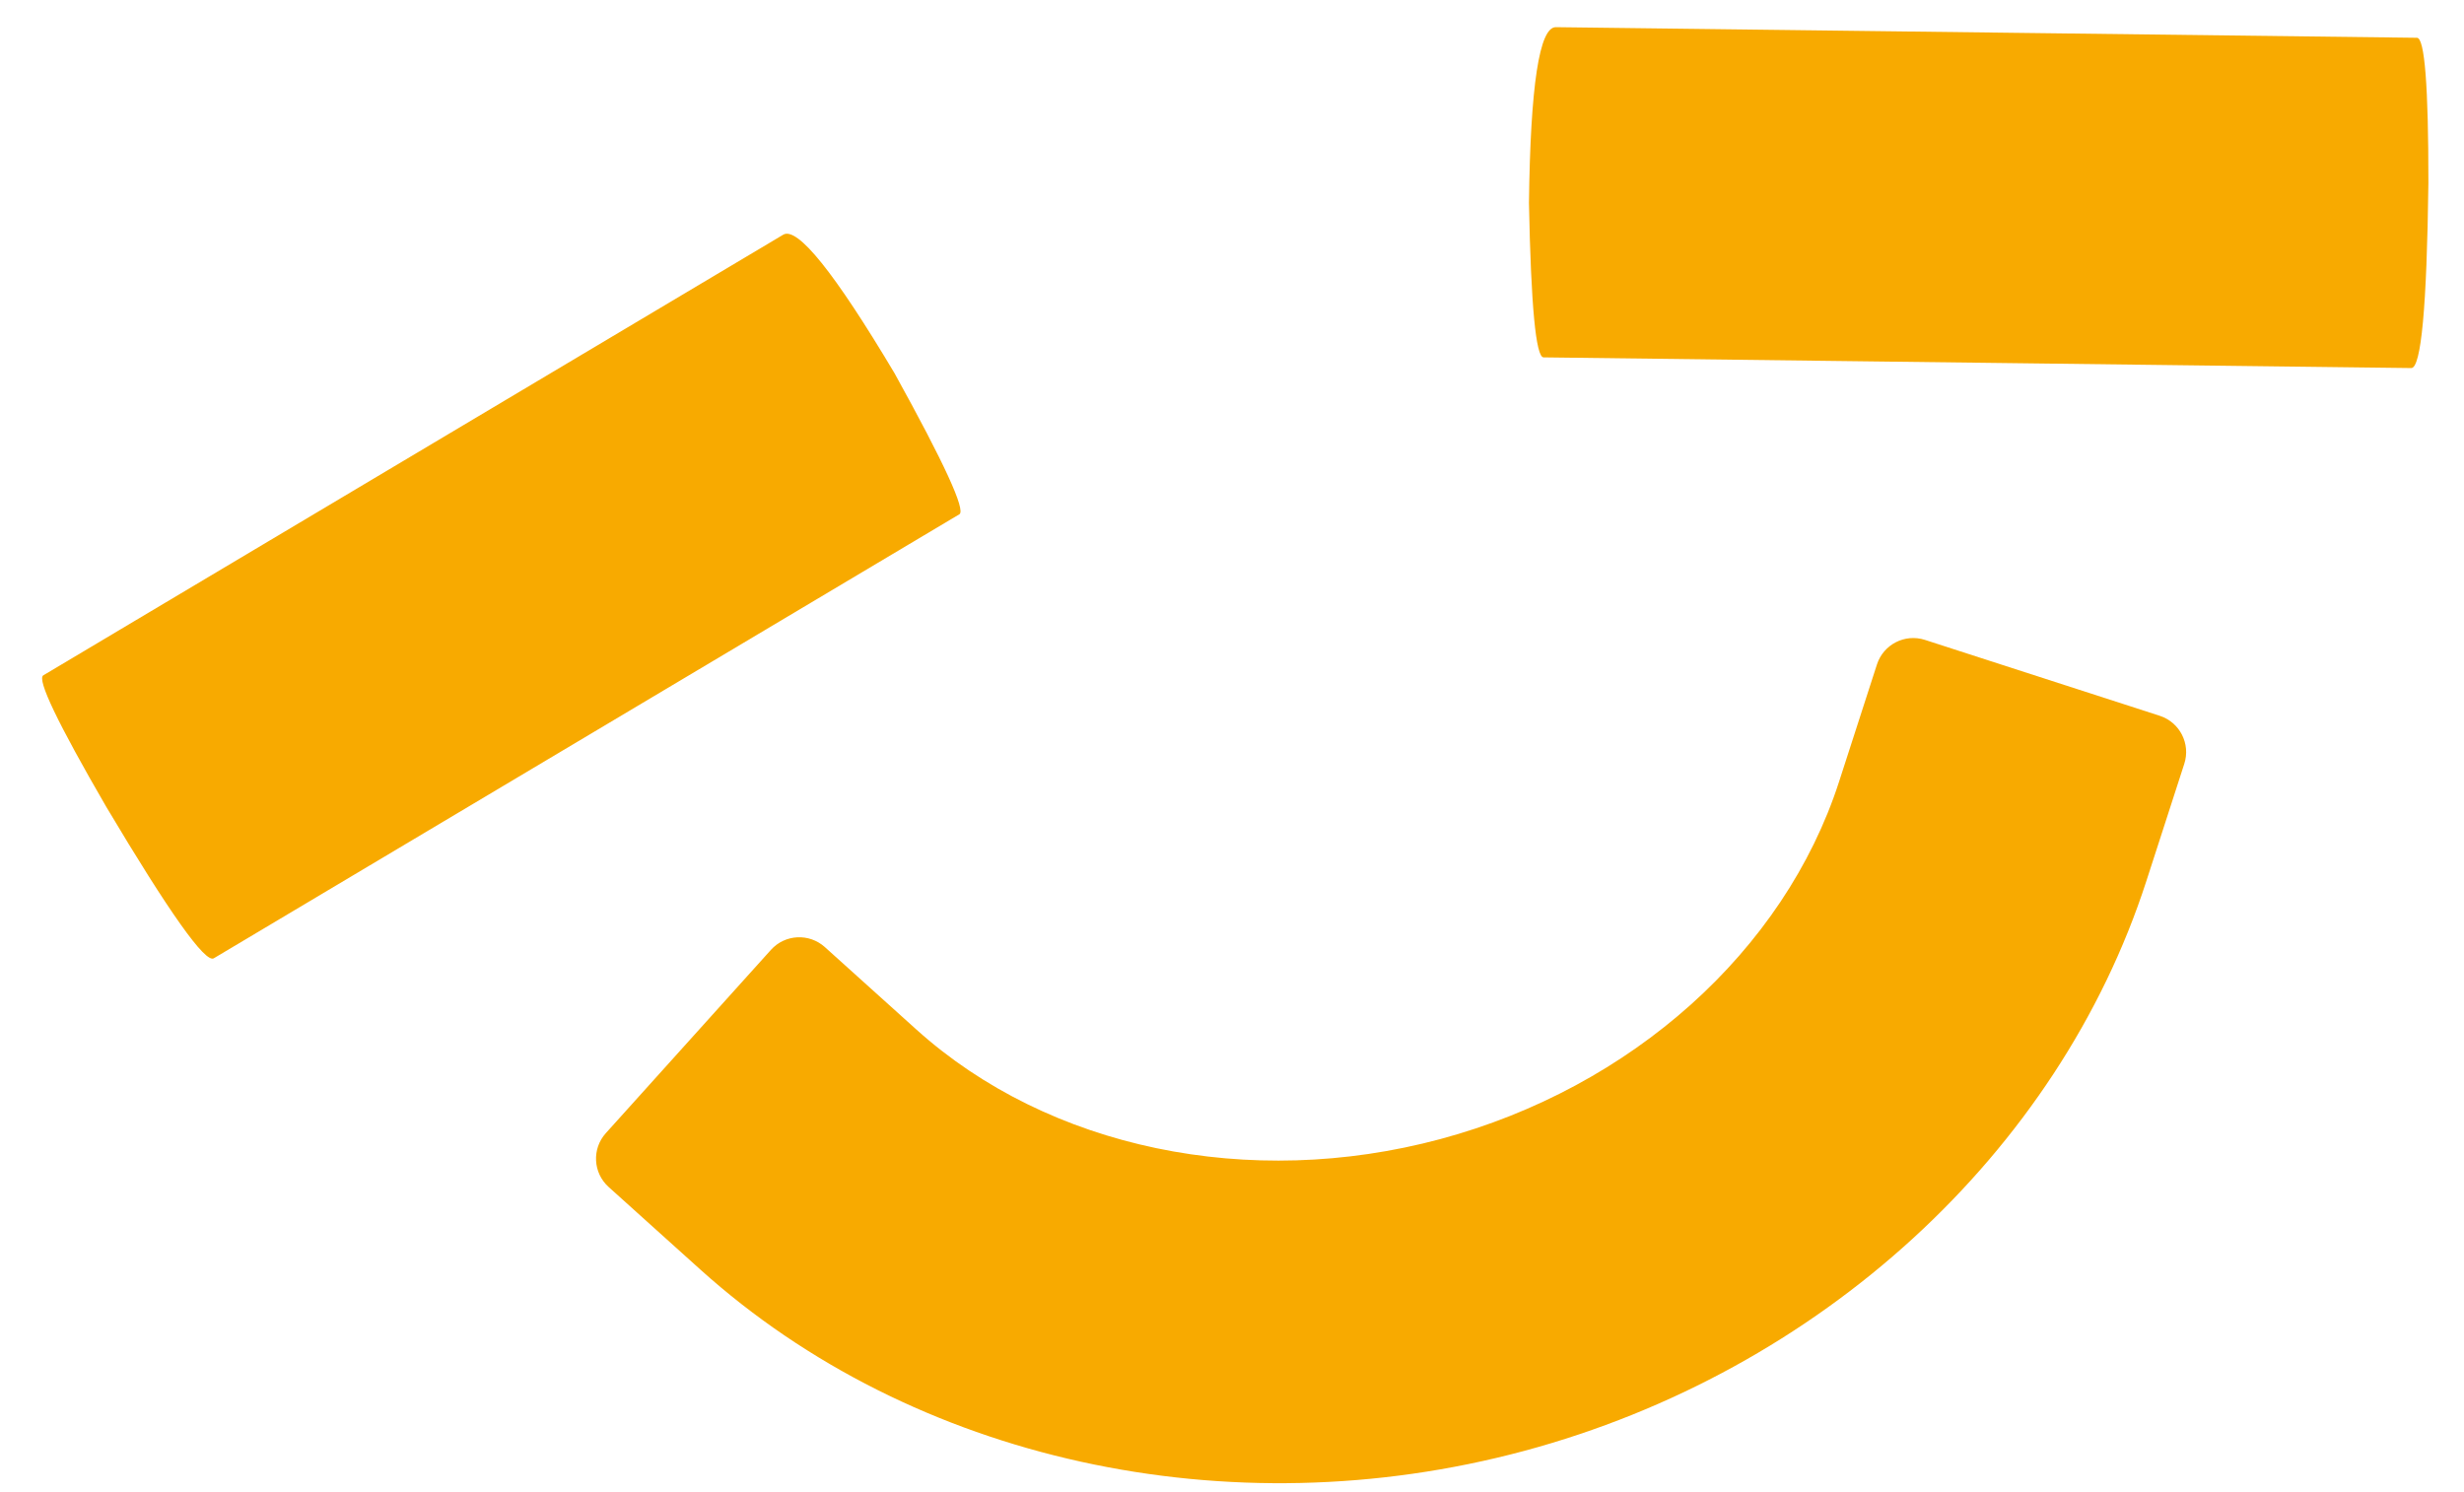
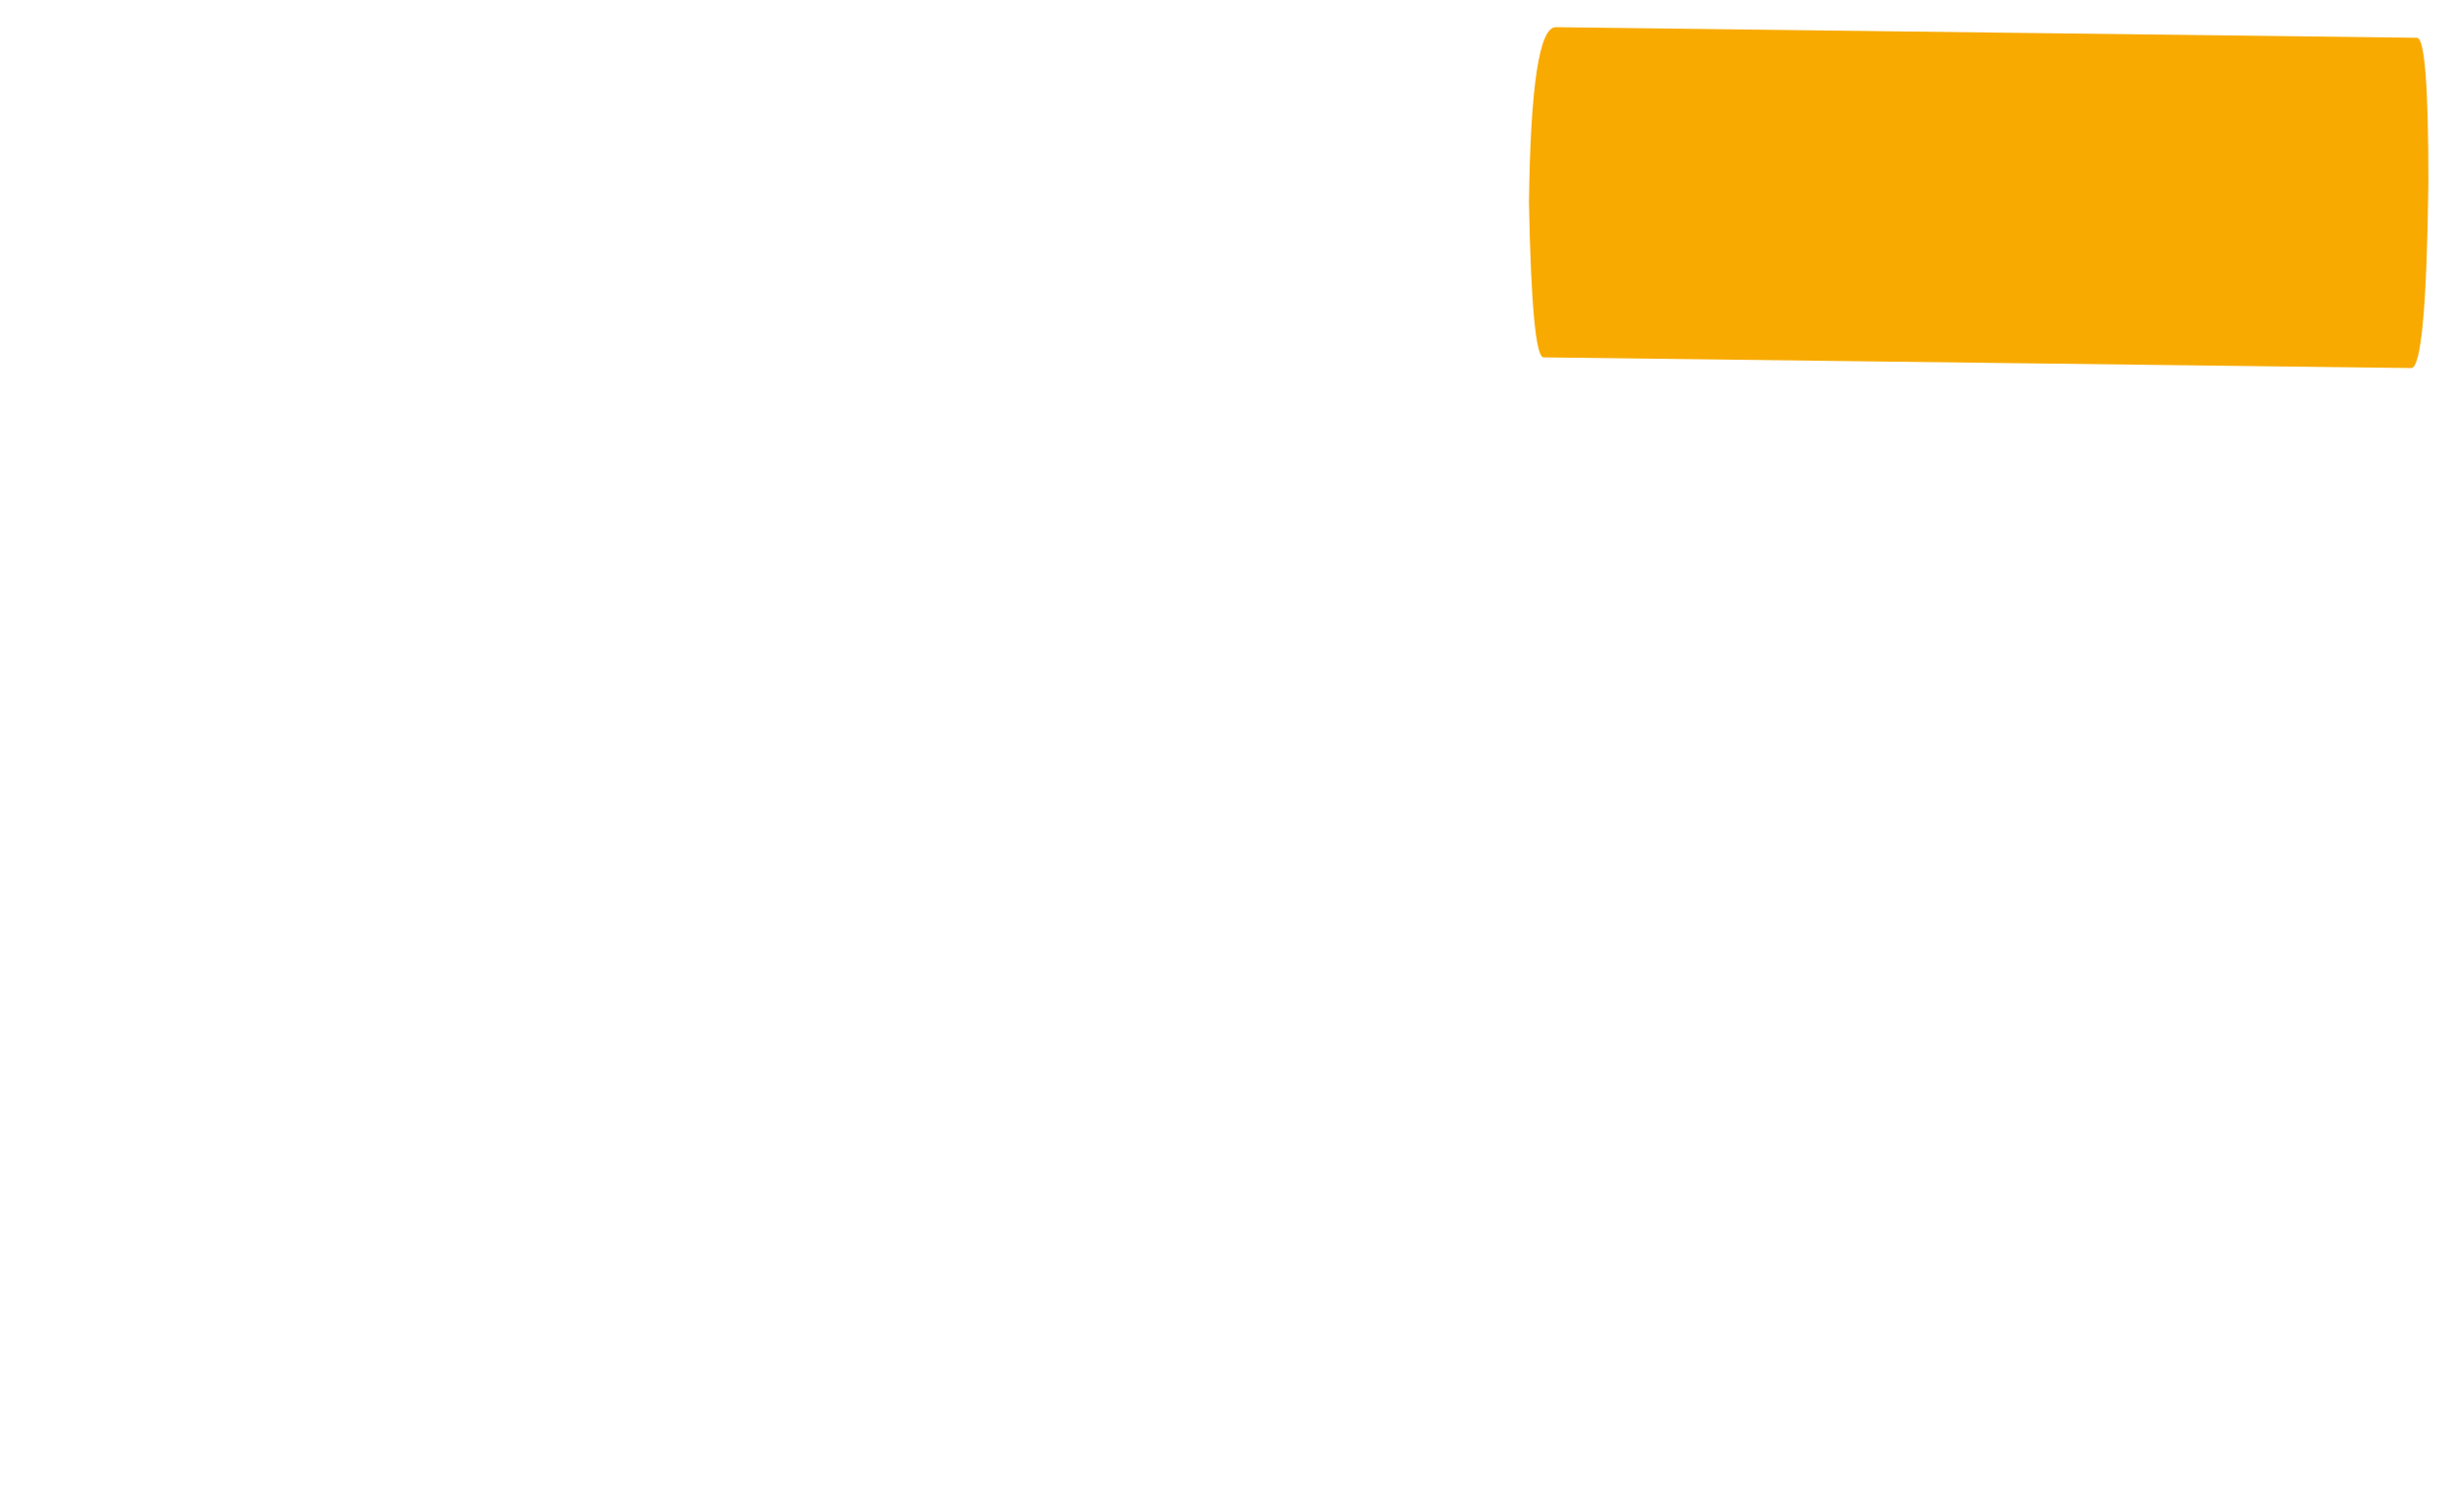
<svg xmlns="http://www.w3.org/2000/svg" version="1.1" viewBox="65 80 710 430">
  <style type="text/css">
	.st0{fill:#F8AA00;}
</style>
  <g>
    <g>
      <g>
        <g>
-           <path class="st0" d="M126.6,356.17c-2.45,1.46-12.78-13.09-30.98-43.65c-14-24.14-20.05-36.76-18.14-37.9l213.2-126.98      c4.08-2.43,14.78,10.88,32.09,39.94c14.35,25.94,20.57,39.5,18.67,40.63L126.6,356.17z" />
-         </g>
+           </g>
      </g>
      <g>
        <g>
          <path class="st0" d="M509.77,182.99c-2.21-0.03-3.62-14.88-4.2-44.51c0.42-33.83,3-50.7,7.75-50.65l248.13,3.06      c2.22,0.03,3.31,13.99,3.29,41.89c-0.44,35.56-2.09,53.33-4.94,53.29L509.77,182.99z" />
        </g>
      </g>
    </g>
    <g>
      <g>
-         <path class="st0" d="M504.19,498.13c-85.22,22.89-176.19,2.86-237.4-52.27l-26.41-23.78c-4.51-4.06-4.88-11.01-0.81-15.52     l47.57-52.82c4.06-4.51,11.01-4.87,15.53-0.81l26.41,23.79c38.04,34.25,95.88,46.34,150.98,31.54     c55.09-14.8,99.09-54.25,114.85-102.95l10.93-33.82c1.87-5.78,8.06-8.95,13.84-7.08l67.64,21.87c5.78,1.87,8.95,8.07,7.08,13.84     l-10.94,33.82C658.09,412.32,589.41,475.24,504.19,498.13z" />
-       </g>
+         </g>
    </g>
  </g>
</svg>